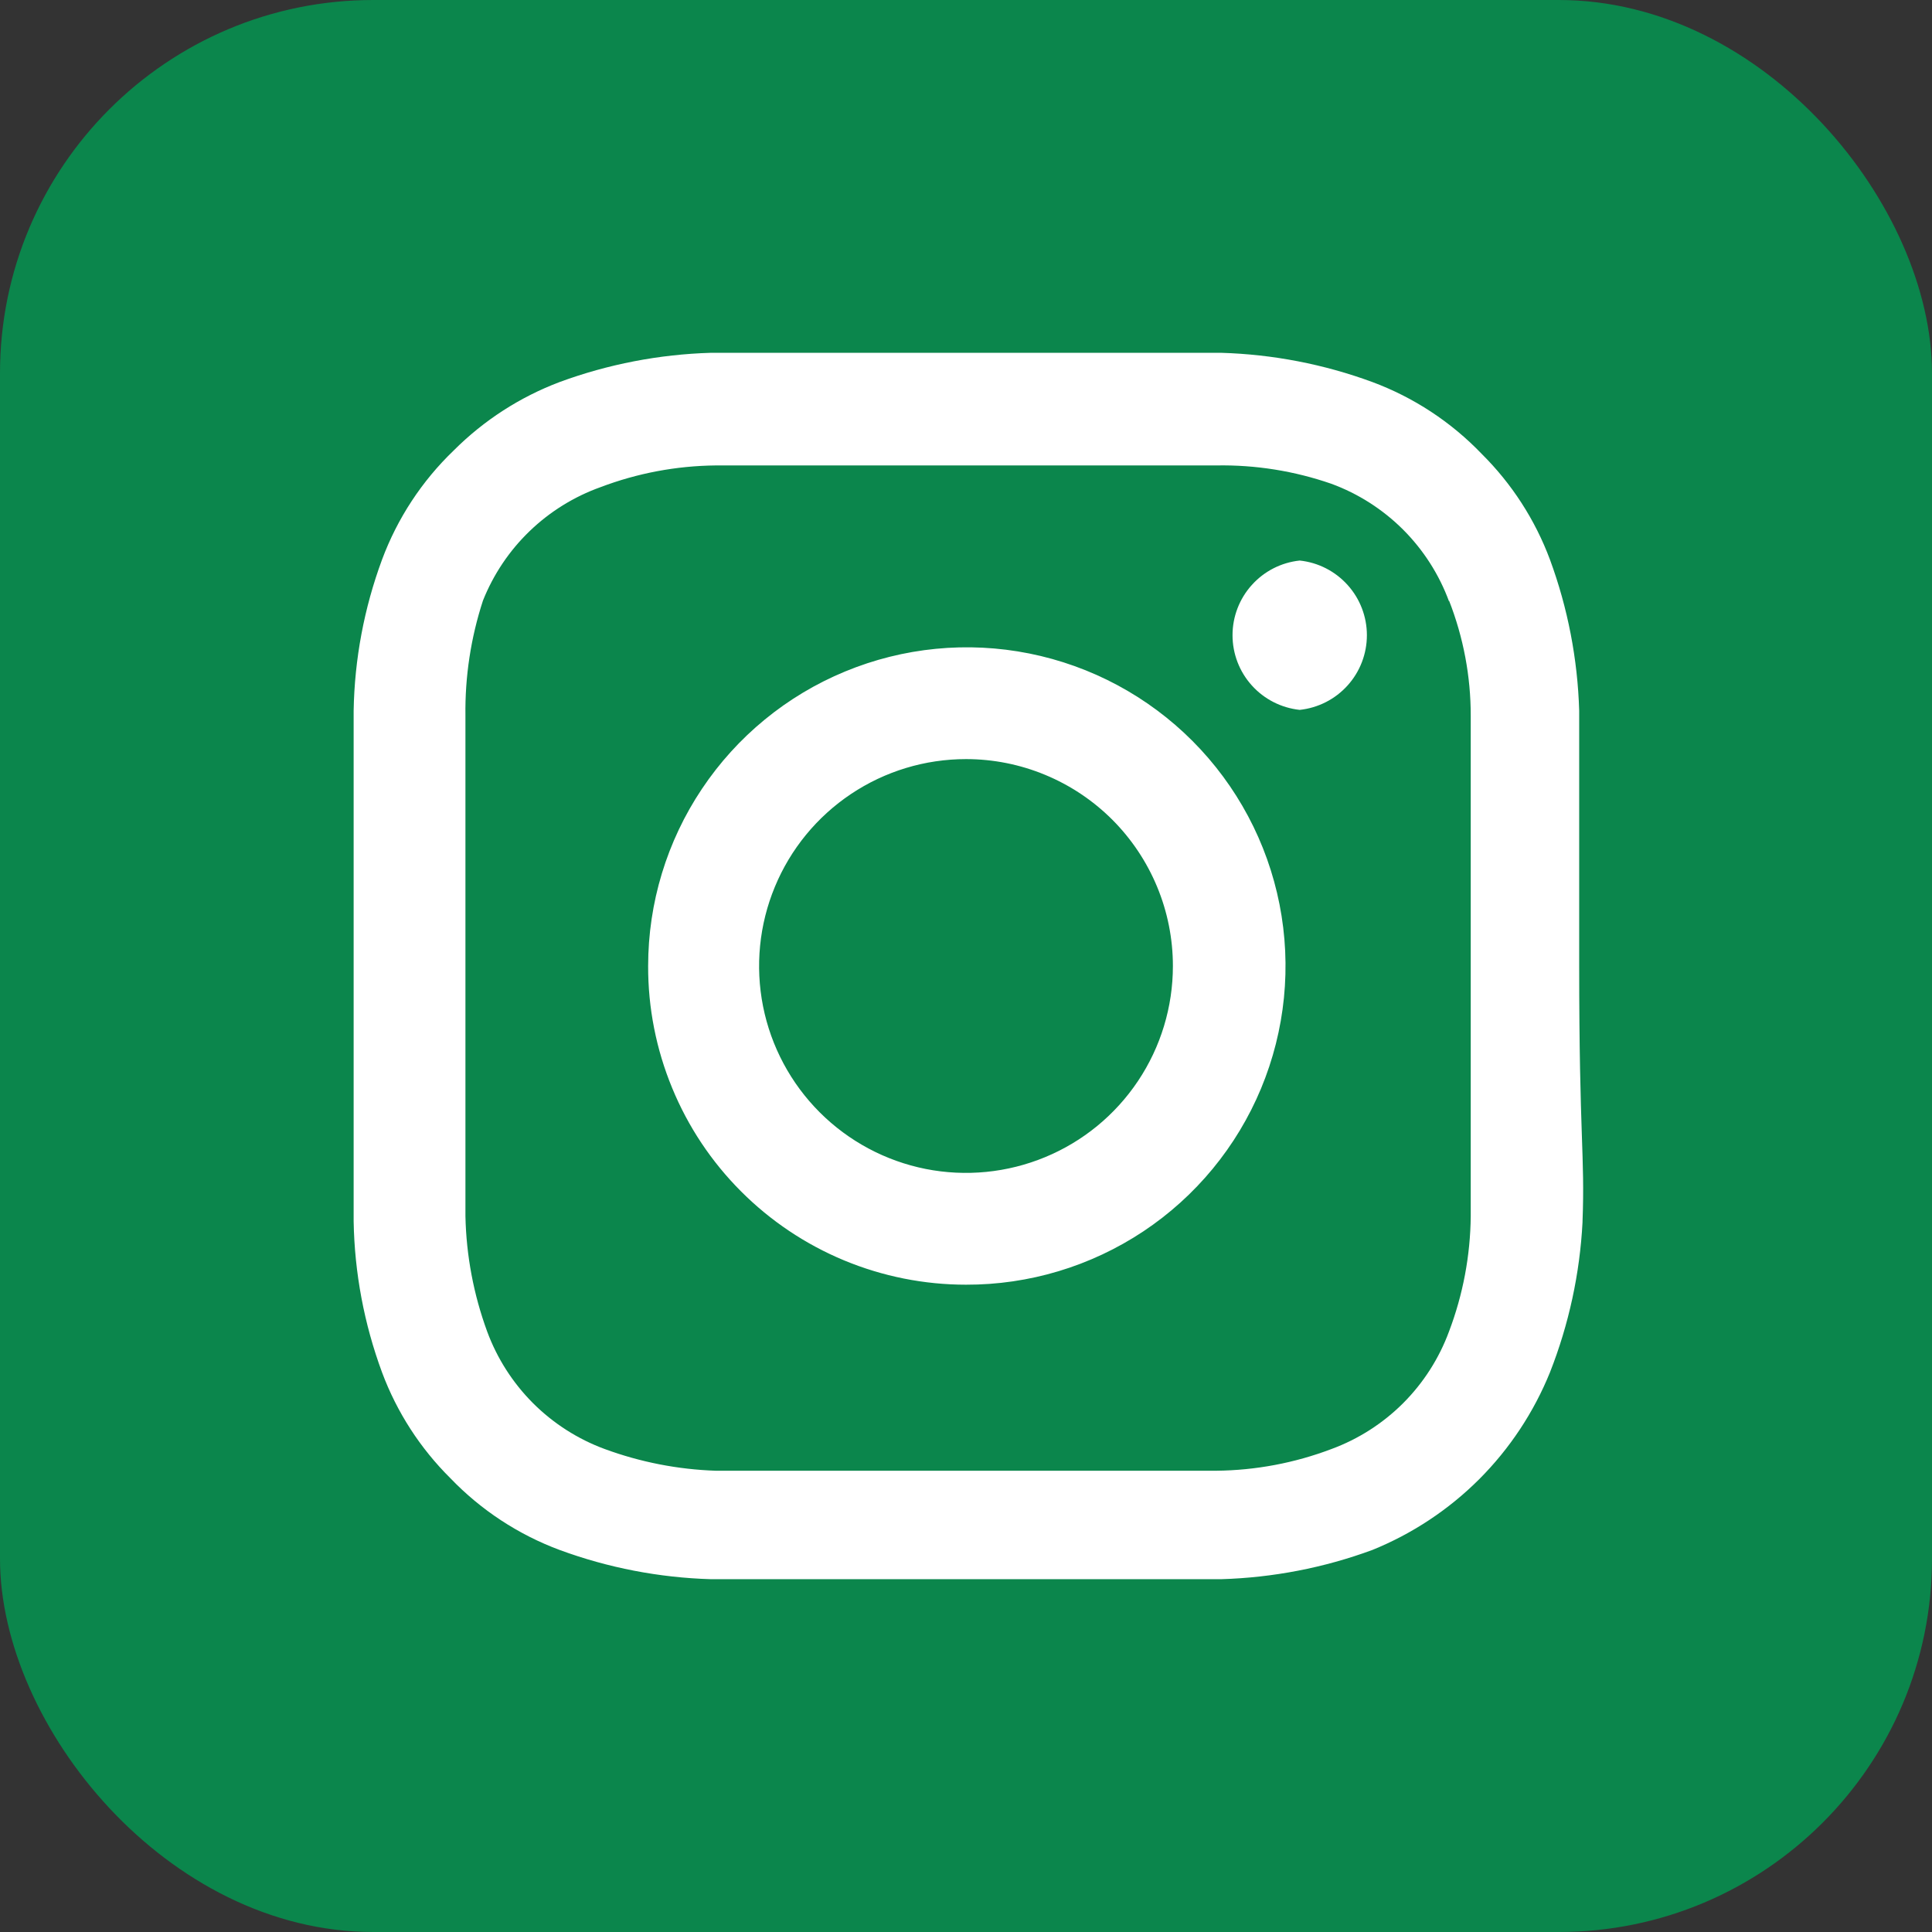
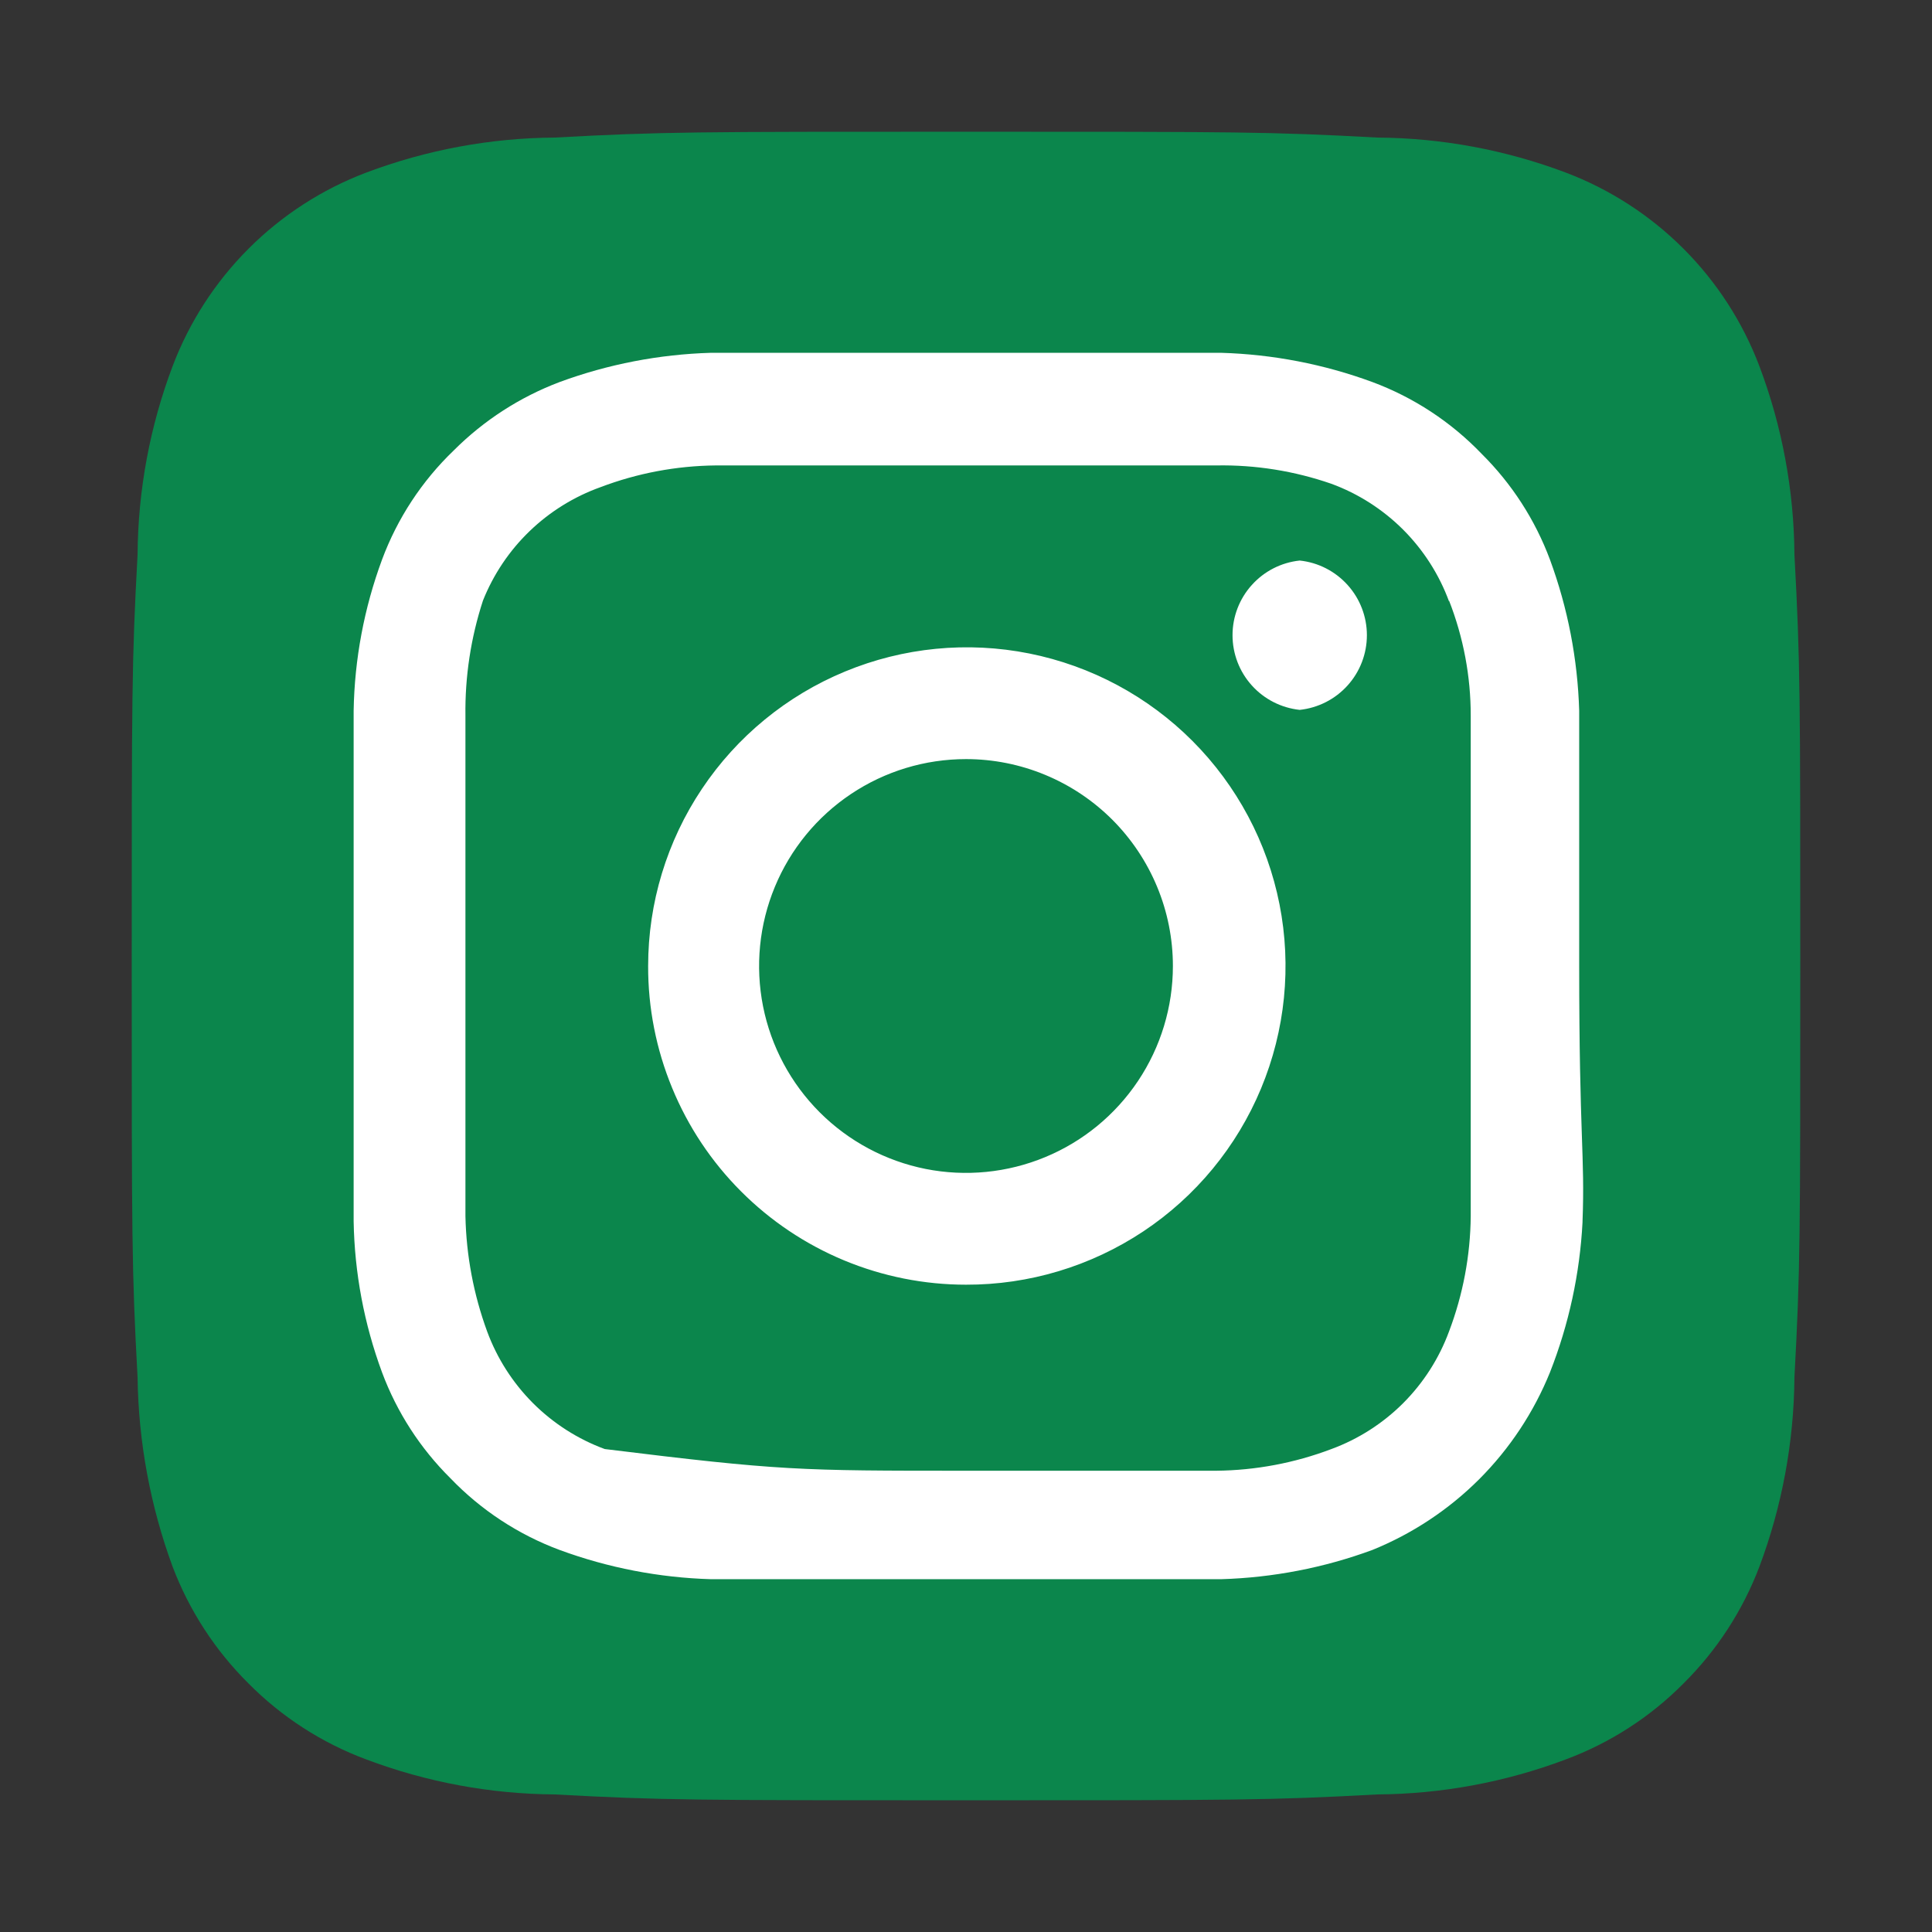
<svg xmlns="http://www.w3.org/2000/svg" width="44" height="44" viewBox="0 0 44 44" fill="none">
  <rect x="0" y="0" width="44" height="44" fill="#333333" stroke="none" />
-   <rect width="44" height="44" rx="8.5" fill="#0B864C" />
  <rect x="7" y="7" width="30" height="30" fill="white" />
-   <path d="M22 17.288C21.068 17.288 20.157 17.564 19.382 18.082C18.607 18.6 18.003 19.336 17.647 20.197C17.29 21.058 17.197 22.005 17.378 22.919C17.56 23.833 18.009 24.673 18.668 25.332C19.327 25.991 20.167 26.44 21.081 26.622C21.995 26.803 22.942 26.71 23.803 26.353C24.664 25.997 25.4 25.393 25.918 24.618C26.436 23.843 26.712 22.932 26.712 22C26.712 21.381 26.59 20.768 26.353 20.197C26.116 19.625 25.769 19.106 25.332 18.668C24.894 18.231 24.375 17.884 23.803 17.647C23.232 17.41 22.619 17.288 22 17.288ZM40.867 12.633C40.857 11.166 40.587 9.712 40.069 8.339C39.688 7.334 39.098 6.422 38.338 5.662C37.578 4.902 36.666 4.312 35.661 3.931C34.288 3.413 32.834 3.143 31.367 3.133C28.916 3 28.194 3 22 3C15.806 3 15.084 3 12.633 3.133C11.166 3.143 9.712 3.413 8.339 3.931C7.334 4.312 6.422 4.902 5.662 5.662C4.902 6.422 4.312 7.334 3.931 8.339C3.413 9.712 3.143 11.166 3.133 12.633C3 15.084 3 15.806 3 22C3 28.194 3 28.916 3.133 31.367C3.153 32.839 3.423 34.298 3.931 35.68C4.311 36.68 4.9 37.587 5.66 38.34C6.417 39.104 7.331 39.694 8.339 40.069C9.712 40.587 11.166 40.857 12.633 40.867C15.084 41 15.806 41 22 41C28.194 41 28.916 41 31.367 40.867C32.834 40.857 34.288 40.587 35.661 40.069C36.669 39.694 37.583 39.104 38.34 38.34C39.1 37.587 39.689 36.68 40.069 35.68C40.586 34.3 40.856 32.84 40.867 31.367C41 28.916 41 28.194 41 22C41 15.806 41 15.084 40.867 12.633ZM36.041 27.833C35.98 29.006 35.73 30.16 35.3 31.253C34.931 32.164 34.383 32.992 33.688 33.688C32.992 34.383 32.164 34.931 31.253 35.3C30.15 35.706 28.989 35.93 27.814 35.965C26.313 35.965 25.914 35.965 22 35.965C18.086 35.965 17.687 35.965 16.186 35.965C15.011 35.93 13.85 35.706 12.747 35.3C11.805 34.95 10.954 34.391 10.258 33.666C9.57 32.984 9.038 32.161 8.7 31.253C8.293 30.151 8.074 28.988 8.054 27.814C8.054 26.313 8.054 25.914 8.054 22C8.054 18.086 8.054 17.687 8.054 16.186C8.074 15.011 8.293 13.849 8.7 12.747C9.05 11.805 9.609 10.954 10.334 10.258C11.019 9.573 11.841 9.042 12.747 8.7C13.85 8.294 15.011 8.07 16.186 8.035C17.687 8.035 18.086 8.035 22 8.035C25.914 8.035 26.313 8.035 27.814 8.035C28.989 8.07 30.15 8.294 31.253 8.7C32.195 9.05 33.046 9.609 33.742 10.334C34.43 11.016 34.962 11.839 35.3 12.747C35.706 13.85 35.93 15.011 35.965 16.186C35.965 17.687 35.965 18.086 35.965 22C35.965 25.914 36.098 26.313 36.041 27.814V27.833ZM33.001 13.697C32.775 13.083 32.418 12.526 31.956 12.063C31.493 11.601 30.936 11.244 30.322 11.018C29.479 10.726 28.592 10.584 27.7 10.6C26.218 10.6 25.8 10.6 22 10.6C18.2 10.6 17.782 10.6 16.3 10.6C15.404 10.609 14.516 10.776 13.678 11.094C13.074 11.31 12.522 11.652 12.06 12.098C11.598 12.543 11.237 13.082 10.999 13.678C10.723 14.524 10.588 15.41 10.6 16.3C10.6 17.782 10.6 18.2 10.6 22C10.6 25.8 10.6 26.218 10.6 27.7C10.619 28.595 10.786 29.481 11.094 30.322C11.32 30.936 11.677 31.493 12.139 31.956C12.602 32.418 13.159 32.775 13.773 33.001C14.584 33.299 15.437 33.466 16.3 33.495C17.782 33.495 18.2 33.495 22 33.495C25.8 33.495 26.218 33.495 27.7 33.495C28.596 33.486 29.484 33.319 30.322 33.001C30.936 32.775 31.493 32.418 31.956 31.956C32.418 31.493 32.775 30.936 33.001 30.322C33.319 29.484 33.486 28.596 33.495 27.7C33.495 26.218 33.495 25.8 33.495 22C33.495 18.2 33.495 17.782 33.495 16.3C33.496 15.403 33.328 14.514 33.001 13.678V13.697ZM22 29.258C21.048 29.258 20.105 29.07 19.225 28.705C18.346 28.34 17.547 27.805 16.875 27.131C16.202 26.457 15.669 25.657 15.307 24.776C14.944 23.896 14.758 22.952 14.761 22C14.761 20.564 15.187 19.16 15.986 17.966C16.784 16.772 17.919 15.841 19.246 15.293C20.573 14.744 22.034 14.601 23.442 14.883C24.85 15.165 26.144 15.858 27.158 16.875C28.172 17.892 28.862 19.187 29.14 20.596C29.418 22.005 29.271 23.465 28.719 24.791C28.167 26.117 27.234 27.249 26.038 28.044C24.841 28.839 23.436 29.262 22 29.258ZM29.6 16.167C29.18 16.122 28.791 15.924 28.509 15.61C28.226 15.296 28.07 14.889 28.07 14.466C28.07 14.044 28.226 13.637 28.509 13.323C28.791 13.009 29.18 12.81 29.6 12.766C30.02 12.81 30.409 13.009 30.691 13.323C30.974 13.637 31.13 14.044 31.13 14.466C31.13 14.889 30.974 15.296 30.691 15.61C30.409 15.924 30.02 16.122 29.6 16.167Z" fill="#0B864C" />
+   <path d="M22 17.288C21.068 17.288 20.157 17.564 19.382 18.082C18.607 18.6 18.003 19.336 17.647 20.197C17.29 21.058 17.197 22.005 17.378 22.919C17.56 23.833 18.009 24.673 18.668 25.332C19.327 25.991 20.167 26.44 21.081 26.622C21.995 26.803 22.942 26.71 23.803 26.353C24.664 25.997 25.4 25.393 25.918 24.618C26.436 23.843 26.712 22.932 26.712 22C26.712 21.381 26.59 20.768 26.353 20.197C26.116 19.625 25.769 19.106 25.332 18.668C24.894 18.231 24.375 17.884 23.803 17.647C23.232 17.41 22.619 17.288 22 17.288ZM40.867 12.633C40.857 11.166 40.587 9.712 40.069 8.339C39.688 7.334 39.098 6.422 38.338 5.662C37.578 4.902 36.666 4.312 35.661 3.931C34.288 3.413 32.834 3.143 31.367 3.133C28.916 3 28.194 3 22 3C15.806 3 15.084 3 12.633 3.133C11.166 3.143 9.712 3.413 8.339 3.931C7.334 4.312 6.422 4.902 5.662 5.662C4.902 6.422 4.312 7.334 3.931 8.339C3.413 9.712 3.143 11.166 3.133 12.633C3 15.084 3 15.806 3 22C3 28.194 3 28.916 3.133 31.367C3.153 32.839 3.423 34.298 3.931 35.68C4.311 36.68 4.9 37.587 5.66 38.34C6.417 39.104 7.331 39.694 8.339 40.069C9.712 40.587 11.166 40.857 12.633 40.867C15.084 41 15.806 41 22 41C28.194 41 28.916 41 31.367 40.867C32.834 40.857 34.288 40.587 35.661 40.069C36.669 39.694 37.583 39.104 38.34 38.34C39.1 37.587 39.689 36.68 40.069 35.68C40.586 34.3 40.856 32.84 40.867 31.367C41 28.916 41 28.194 41 22C41 15.806 41 15.084 40.867 12.633ZM36.041 27.833C35.98 29.006 35.73 30.16 35.3 31.253C34.931 32.164 34.383 32.992 33.688 33.688C32.992 34.383 32.164 34.931 31.253 35.3C30.15 35.706 28.989 35.93 27.814 35.965C26.313 35.965 25.914 35.965 22 35.965C18.086 35.965 17.687 35.965 16.186 35.965C15.011 35.93 13.85 35.706 12.747 35.3C11.805 34.95 10.954 34.391 10.258 33.666C9.57 32.984 9.038 32.161 8.7 31.253C8.293 30.151 8.074 28.988 8.054 27.814C8.054 26.313 8.054 25.914 8.054 22C8.054 18.086 8.054 17.687 8.054 16.186C8.074 15.011 8.293 13.849 8.7 12.747C9.05 11.805 9.609 10.954 10.334 10.258C11.019 9.573 11.841 9.042 12.747 8.7C13.85 8.294 15.011 8.07 16.186 8.035C17.687 8.035 18.086 8.035 22 8.035C25.914 8.035 26.313 8.035 27.814 8.035C28.989 8.07 30.15 8.294 31.253 8.7C32.195 9.05 33.046 9.609 33.742 10.334C34.43 11.016 34.962 11.839 35.3 12.747C35.706 13.85 35.93 15.011 35.965 16.186C35.965 17.687 35.965 18.086 35.965 22C35.965 25.914 36.098 26.313 36.041 27.814V27.833ZM33.001 13.697C32.775 13.083 32.418 12.526 31.956 12.063C31.493 11.601 30.936 11.244 30.322 11.018C29.479 10.726 28.592 10.584 27.7 10.6C26.218 10.6 25.8 10.6 22 10.6C18.2 10.6 17.782 10.6 16.3 10.6C15.404 10.609 14.516 10.776 13.678 11.094C13.074 11.31 12.522 11.652 12.06 12.098C11.598 12.543 11.237 13.082 10.999 13.678C10.723 14.524 10.588 15.41 10.6 16.3C10.6 17.782 10.6 18.2 10.6 22C10.6 25.8 10.6 26.218 10.6 27.7C10.619 28.595 10.786 29.481 11.094 30.322C11.32 30.936 11.677 31.493 12.139 31.956C12.602 32.418 13.159 32.775 13.773 33.001C17.782 33.495 18.2 33.495 22 33.495C25.8 33.495 26.218 33.495 27.7 33.495C28.596 33.486 29.484 33.319 30.322 33.001C30.936 32.775 31.493 32.418 31.956 31.956C32.418 31.493 32.775 30.936 33.001 30.322C33.319 29.484 33.486 28.596 33.495 27.7C33.495 26.218 33.495 25.8 33.495 22C33.495 18.2 33.495 17.782 33.495 16.3C33.496 15.403 33.328 14.514 33.001 13.678V13.697ZM22 29.258C21.048 29.258 20.105 29.07 19.225 28.705C18.346 28.34 17.547 27.805 16.875 27.131C16.202 26.457 15.669 25.657 15.307 24.776C14.944 23.896 14.758 22.952 14.761 22C14.761 20.564 15.187 19.16 15.986 17.966C16.784 16.772 17.919 15.841 19.246 15.293C20.573 14.744 22.034 14.601 23.442 14.883C24.85 15.165 26.144 15.858 27.158 16.875C28.172 17.892 28.862 19.187 29.14 20.596C29.418 22.005 29.271 23.465 28.719 24.791C28.167 26.117 27.234 27.249 26.038 28.044C24.841 28.839 23.436 29.262 22 29.258ZM29.6 16.167C29.18 16.122 28.791 15.924 28.509 15.61C28.226 15.296 28.07 14.889 28.07 14.466C28.07 14.044 28.226 13.637 28.509 13.323C28.791 13.009 29.18 12.81 29.6 12.766C30.02 12.81 30.409 13.009 30.691 13.323C30.974 13.637 31.13 14.044 31.13 14.466C31.13 14.889 30.974 15.296 30.691 15.61C30.409 15.924 30.02 16.122 29.6 16.167Z" fill="#0B864C" />
</svg>